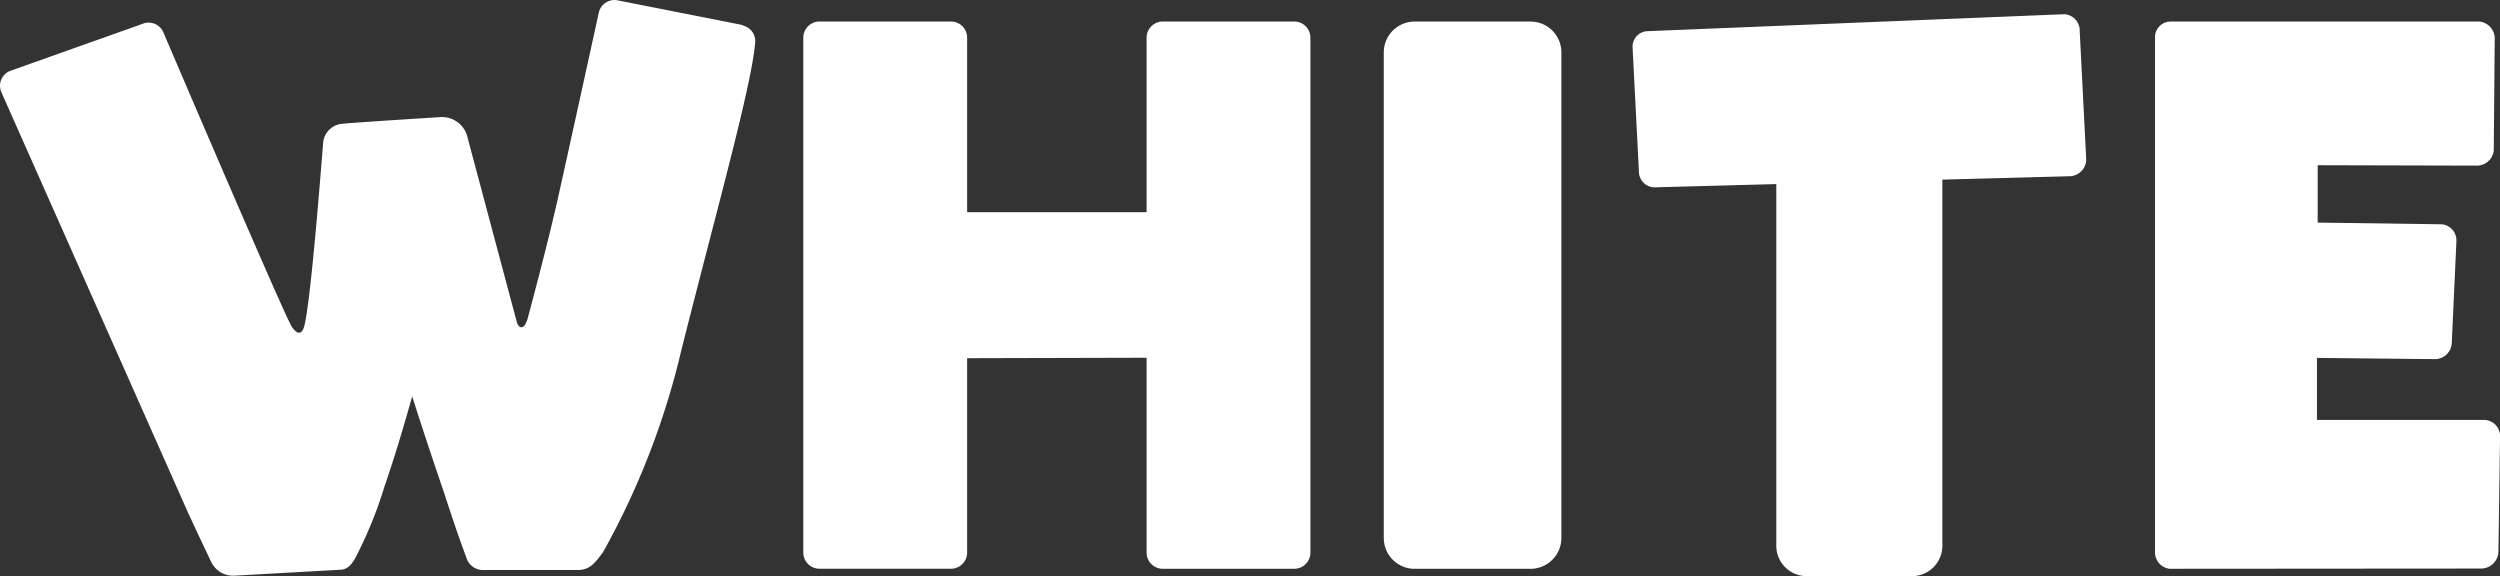
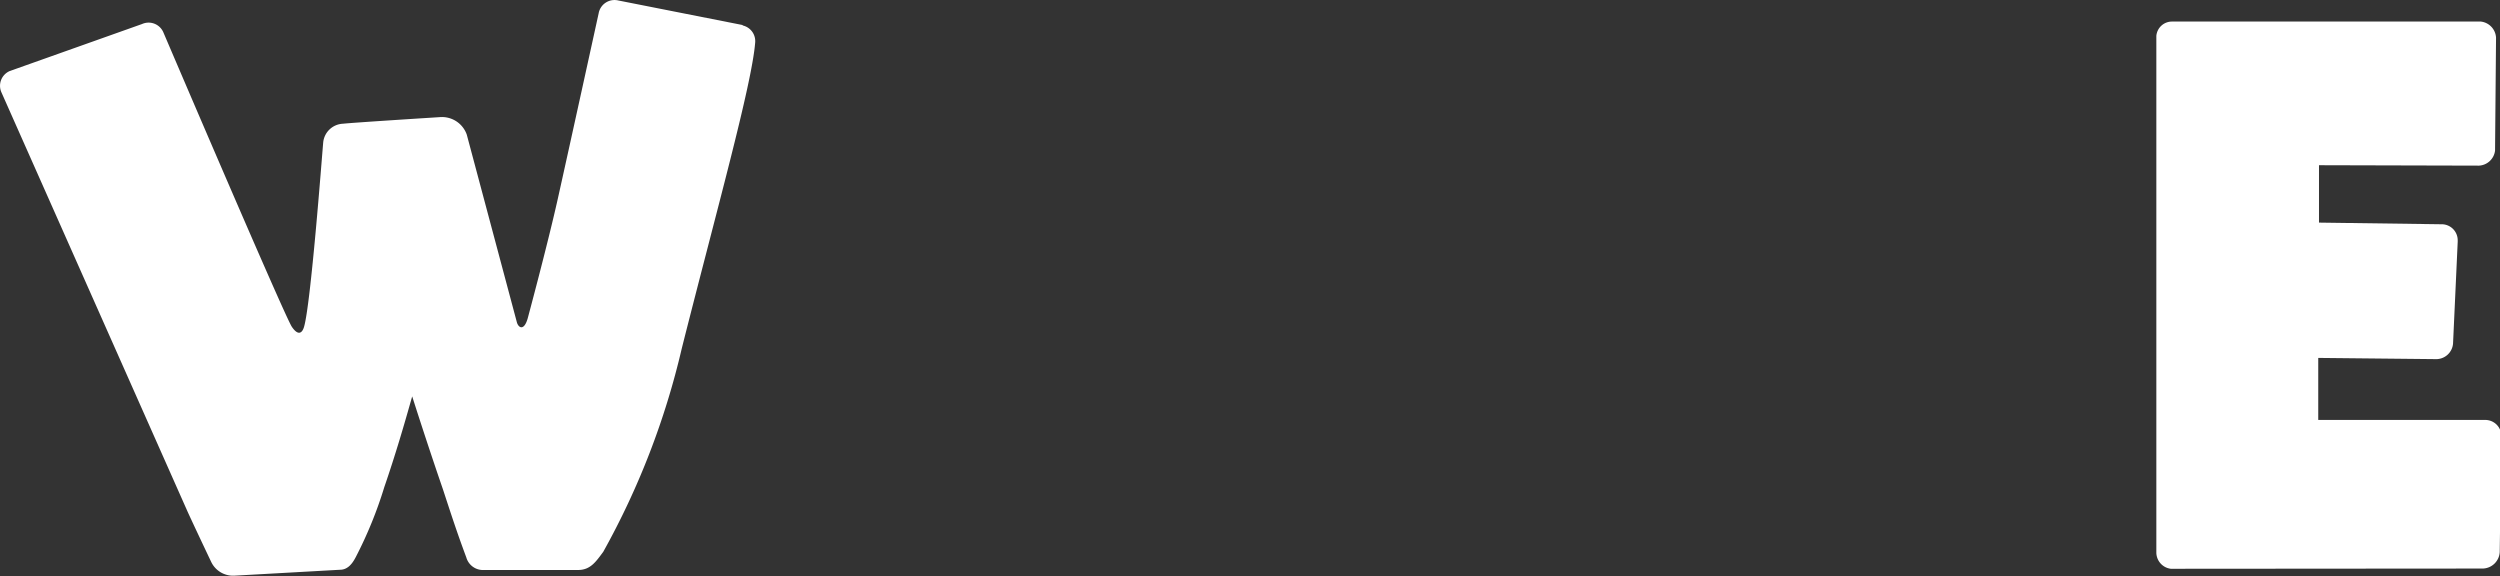
<svg xmlns="http://www.w3.org/2000/svg" width="53.672" height="12.369" viewBox="0 0 53.672 12.369">
  <rect x="0" y="0" width="53.672" height="12.369" fill="#333333" stroke="none" />
  <defs>
    <style>.a{fill:#fff;}</style>
  </defs>
  <path class="a" d="M263.344.537,260.676.01a.346.346,0,0,0-.42.273s-.653,2.98-.877,3.982-.648,2.574-.648,2.574c-.076.262-.19.206-.229.089l-1.078-4.038a.565.565,0,0,0-.584-.375s-1.859.117-2.071.141a.446.446,0,0,0-.427.4c-.029.324-.267,3.485-.413,3.966-.041.135-.129.189-.261-.007-.16-.239-2.761-6.328-2.761-6.328a.345.345,0,0,0-.455-.171l-2.842,1.01a.345.345,0,0,0-.178.453l3.987,8.98c.063.143.34.73.516,1.1a.52.52,0,0,0,.5.3l2.268-.127c.162,0,.263-.127.337-.27a8.917,8.917,0,0,0,.612-1.5c.246-.715.434-1.362.6-1.952.194.607.412,1.273.662,2,.186.568.3.92.5,1.457a.372.372,0,0,0,.337.27h2.063c.265,0,.382-.177.54-.39a16.79,16.79,0,0,0,1.686-4.367c.736-2.918,1.505-5.661,1.576-6.57a.345.345,0,0,0-.267-.363" transform="translate(-247.403 0)" />
-   <path class="a" d="M.662,0H3.151a.662.662,0,0,1,.662.662V11.086a.663.663,0,0,1-.663.663H.662A.662.662,0,0,1,0,11.087V.662A.662.662,0,0,1,.662,0Z" transform="translate(29.708 0.463)" />
-   <path class="a" d="M290.908.884h-2.825a.347.347,0,0,0-.346.346V4.977l-3.853,0V1.23a.347.347,0,0,0-.346-.346h-2.825a.347.347,0,0,0-.346.346V12.286a.347.347,0,0,0,.346.346h2.825a.347.347,0,0,0,.346-.346V8.112l3.853-.01v4.185a.347.347,0,0,0,.346.346h2.825a.347.347,0,0,0,.346-.346V1.23a.347.347,0,0,0-.346-.346" transform="translate(-263.121 -0.422)" />
-   <path class="a" d="M336.181,12.633l-.028,0a.354.354,0,0,1-.311-.346V1.195a.336.336,0,0,1,.339-.31h6.6l.029,0a.368.368,0,0,1,.325.347l-.021,2.393,0,.028a.366.366,0,0,1-.347.325l-3.433-.009,0,1.232,2.653.036a.344.344,0,0,1,.325.346l0,.029-.1,2.183a.363.363,0,0,1-.377.337l-2.517-.026V9.438l3.577,0,.029,0a.346.346,0,0,1,.325.347l-.035,2.49a.374.374,0,0,1-.363.353Z" transform="translate(-289.576 -0.422)" />
-   <path class="a" d="M.651,0H2.913a.652.652,0,0,1,.652.652V9.87a.652.652,0,0,1-.652.652H.652A.652.652,0,0,1,0,9.87V.651A.651.651,0,0,1,.651,0Z" transform="translate(38.135 1.847)" />
-   <path class="a" d="M314.865,4.3a.341.341,0,0,1-.329-.351L314.4,1.288l0-.029a.334.334,0,0,1,.327-.312l8.945-.364A.352.352,0,0,1,324,.948l.14,2.758a.366.366,0,0,1-.343.355Z" transform="translate(-279.351 -0.278)" />
+   <path class="a" d="M336.181,12.633a.354.354,0,0,1-.311-.346V1.195a.336.336,0,0,1,.339-.31h6.6l.029,0a.368.368,0,0,1,.325.347l-.021,2.393,0,.028a.366.366,0,0,1-.347.325l-3.433-.009,0,1.232,2.653.036a.344.344,0,0,1,.325.346l0,.029-.1,2.183a.363.363,0,0,1-.377.337l-2.517-.026V9.438l3.577,0,.029,0a.346.346,0,0,1,.325.347l-.035,2.49a.374.374,0,0,1-.363.353Z" transform="translate(-289.576 -0.422)" />
</svg>